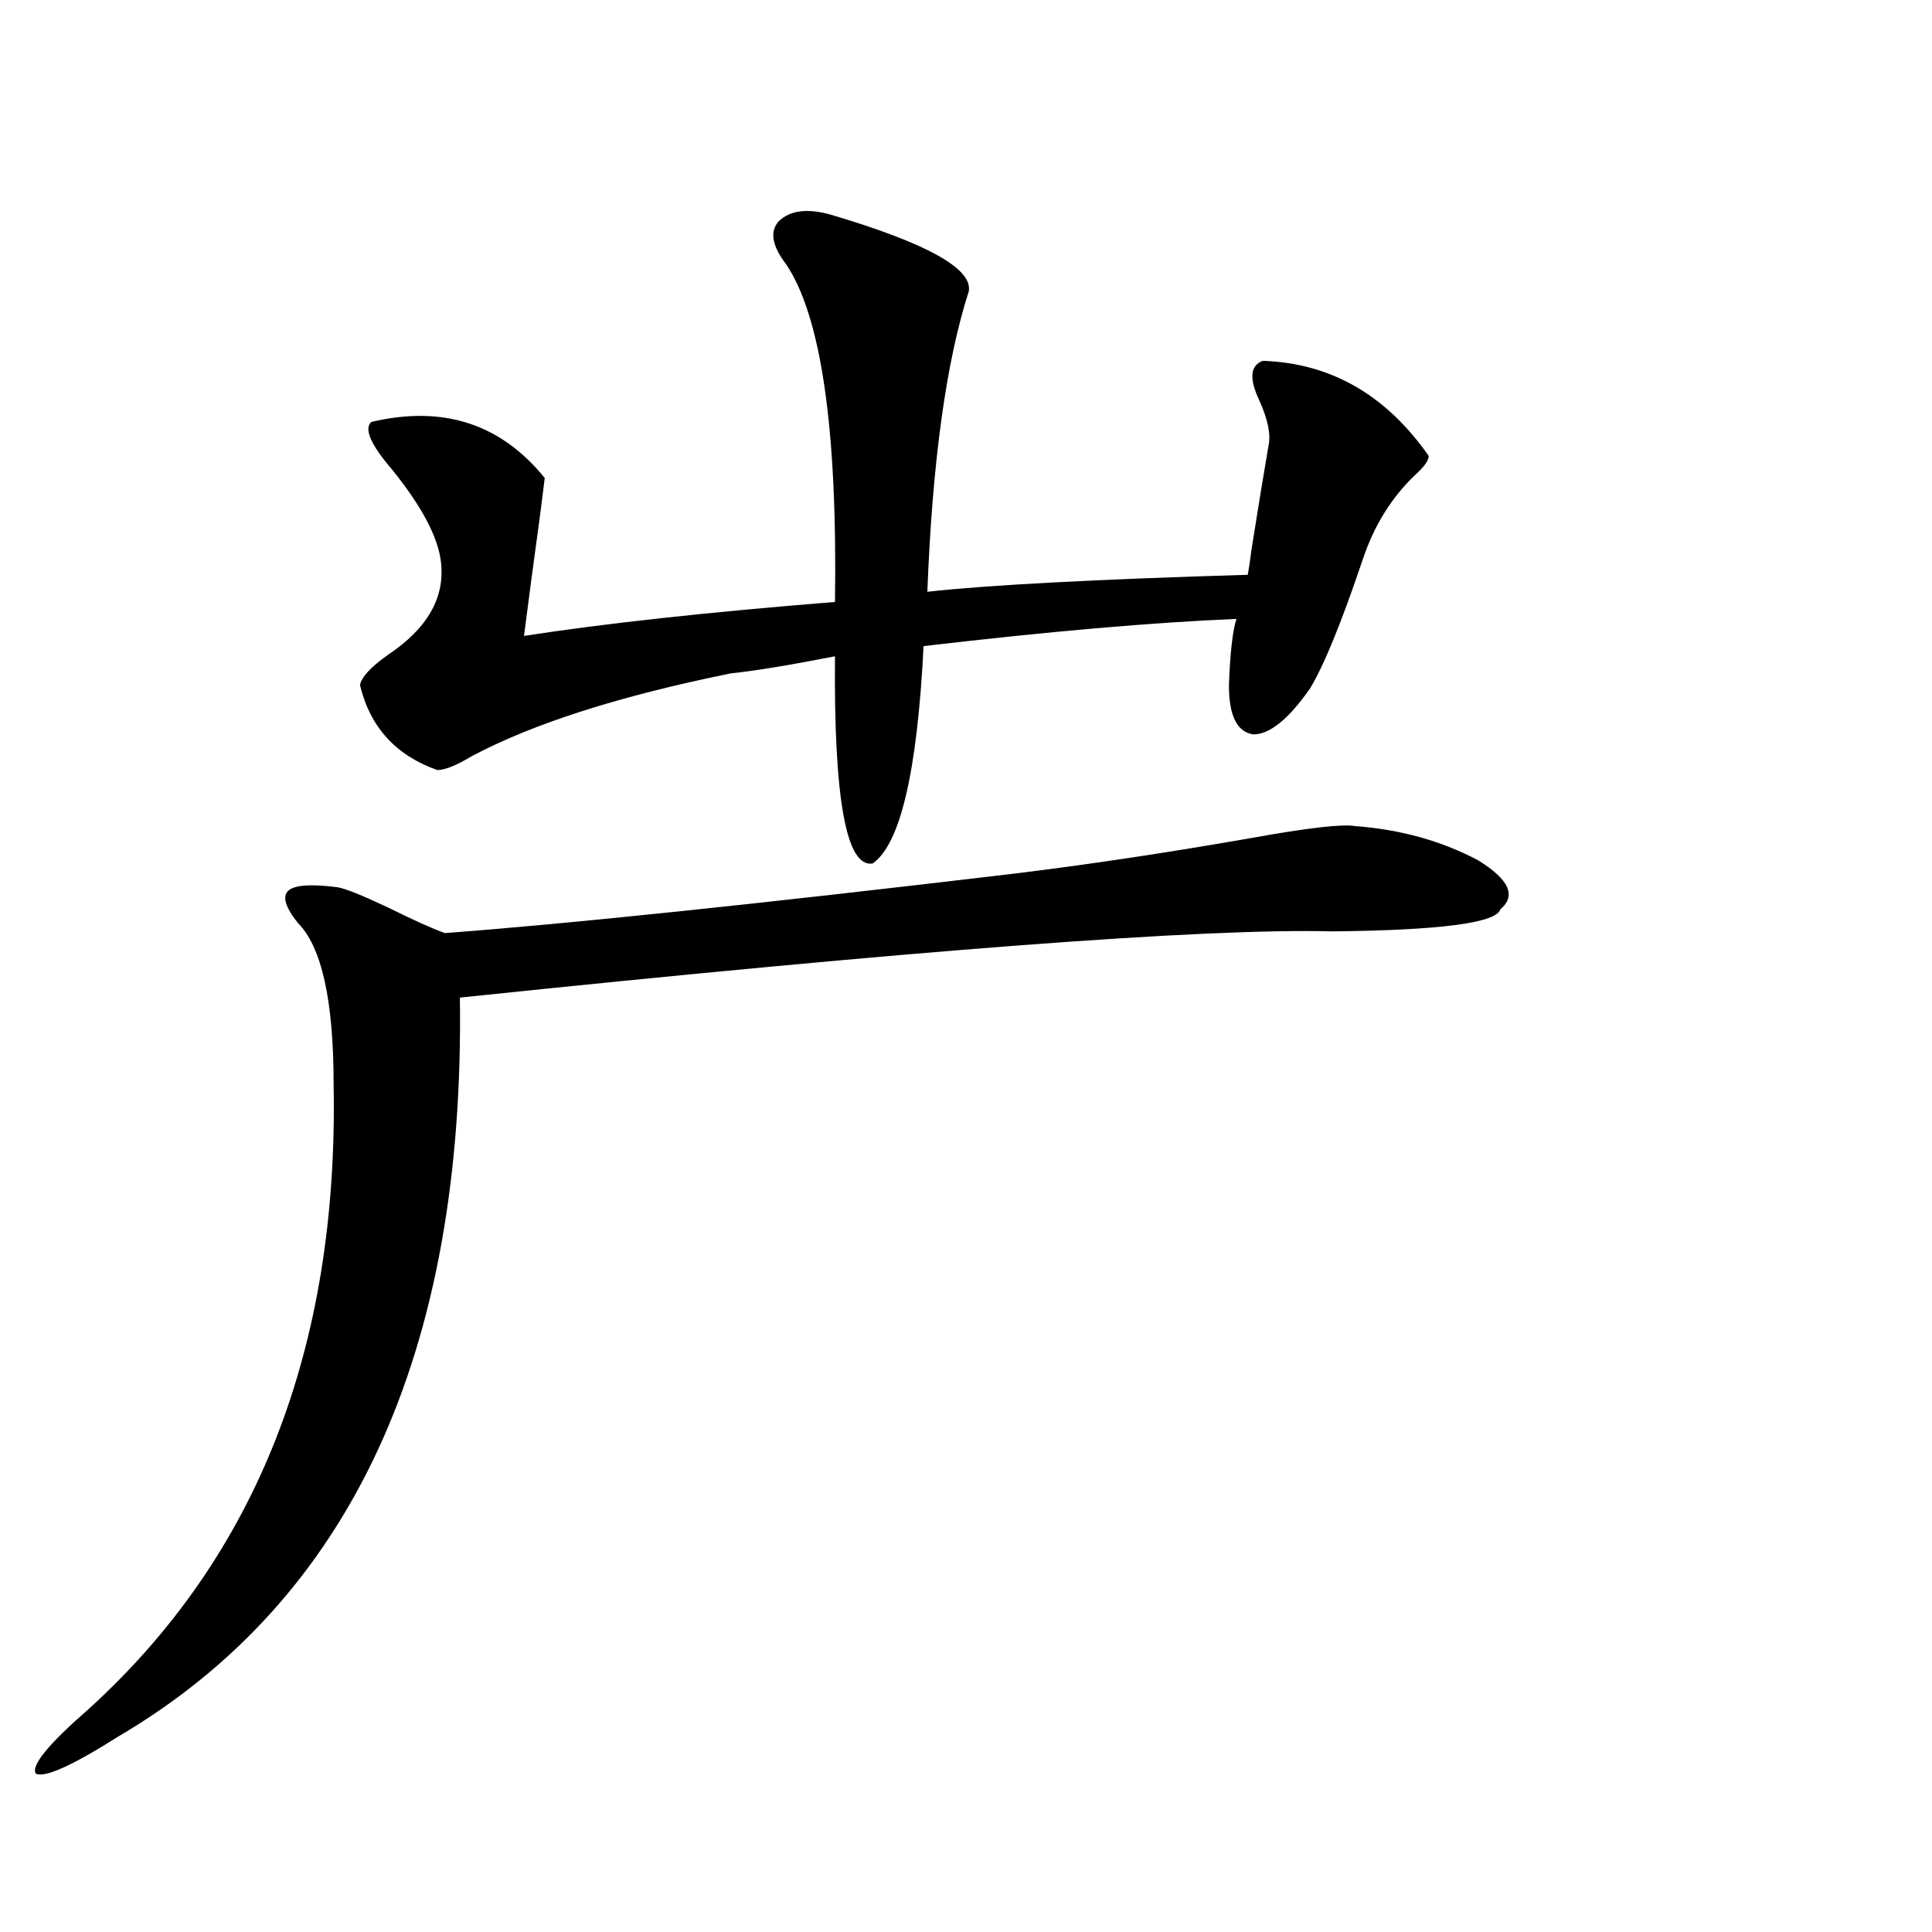
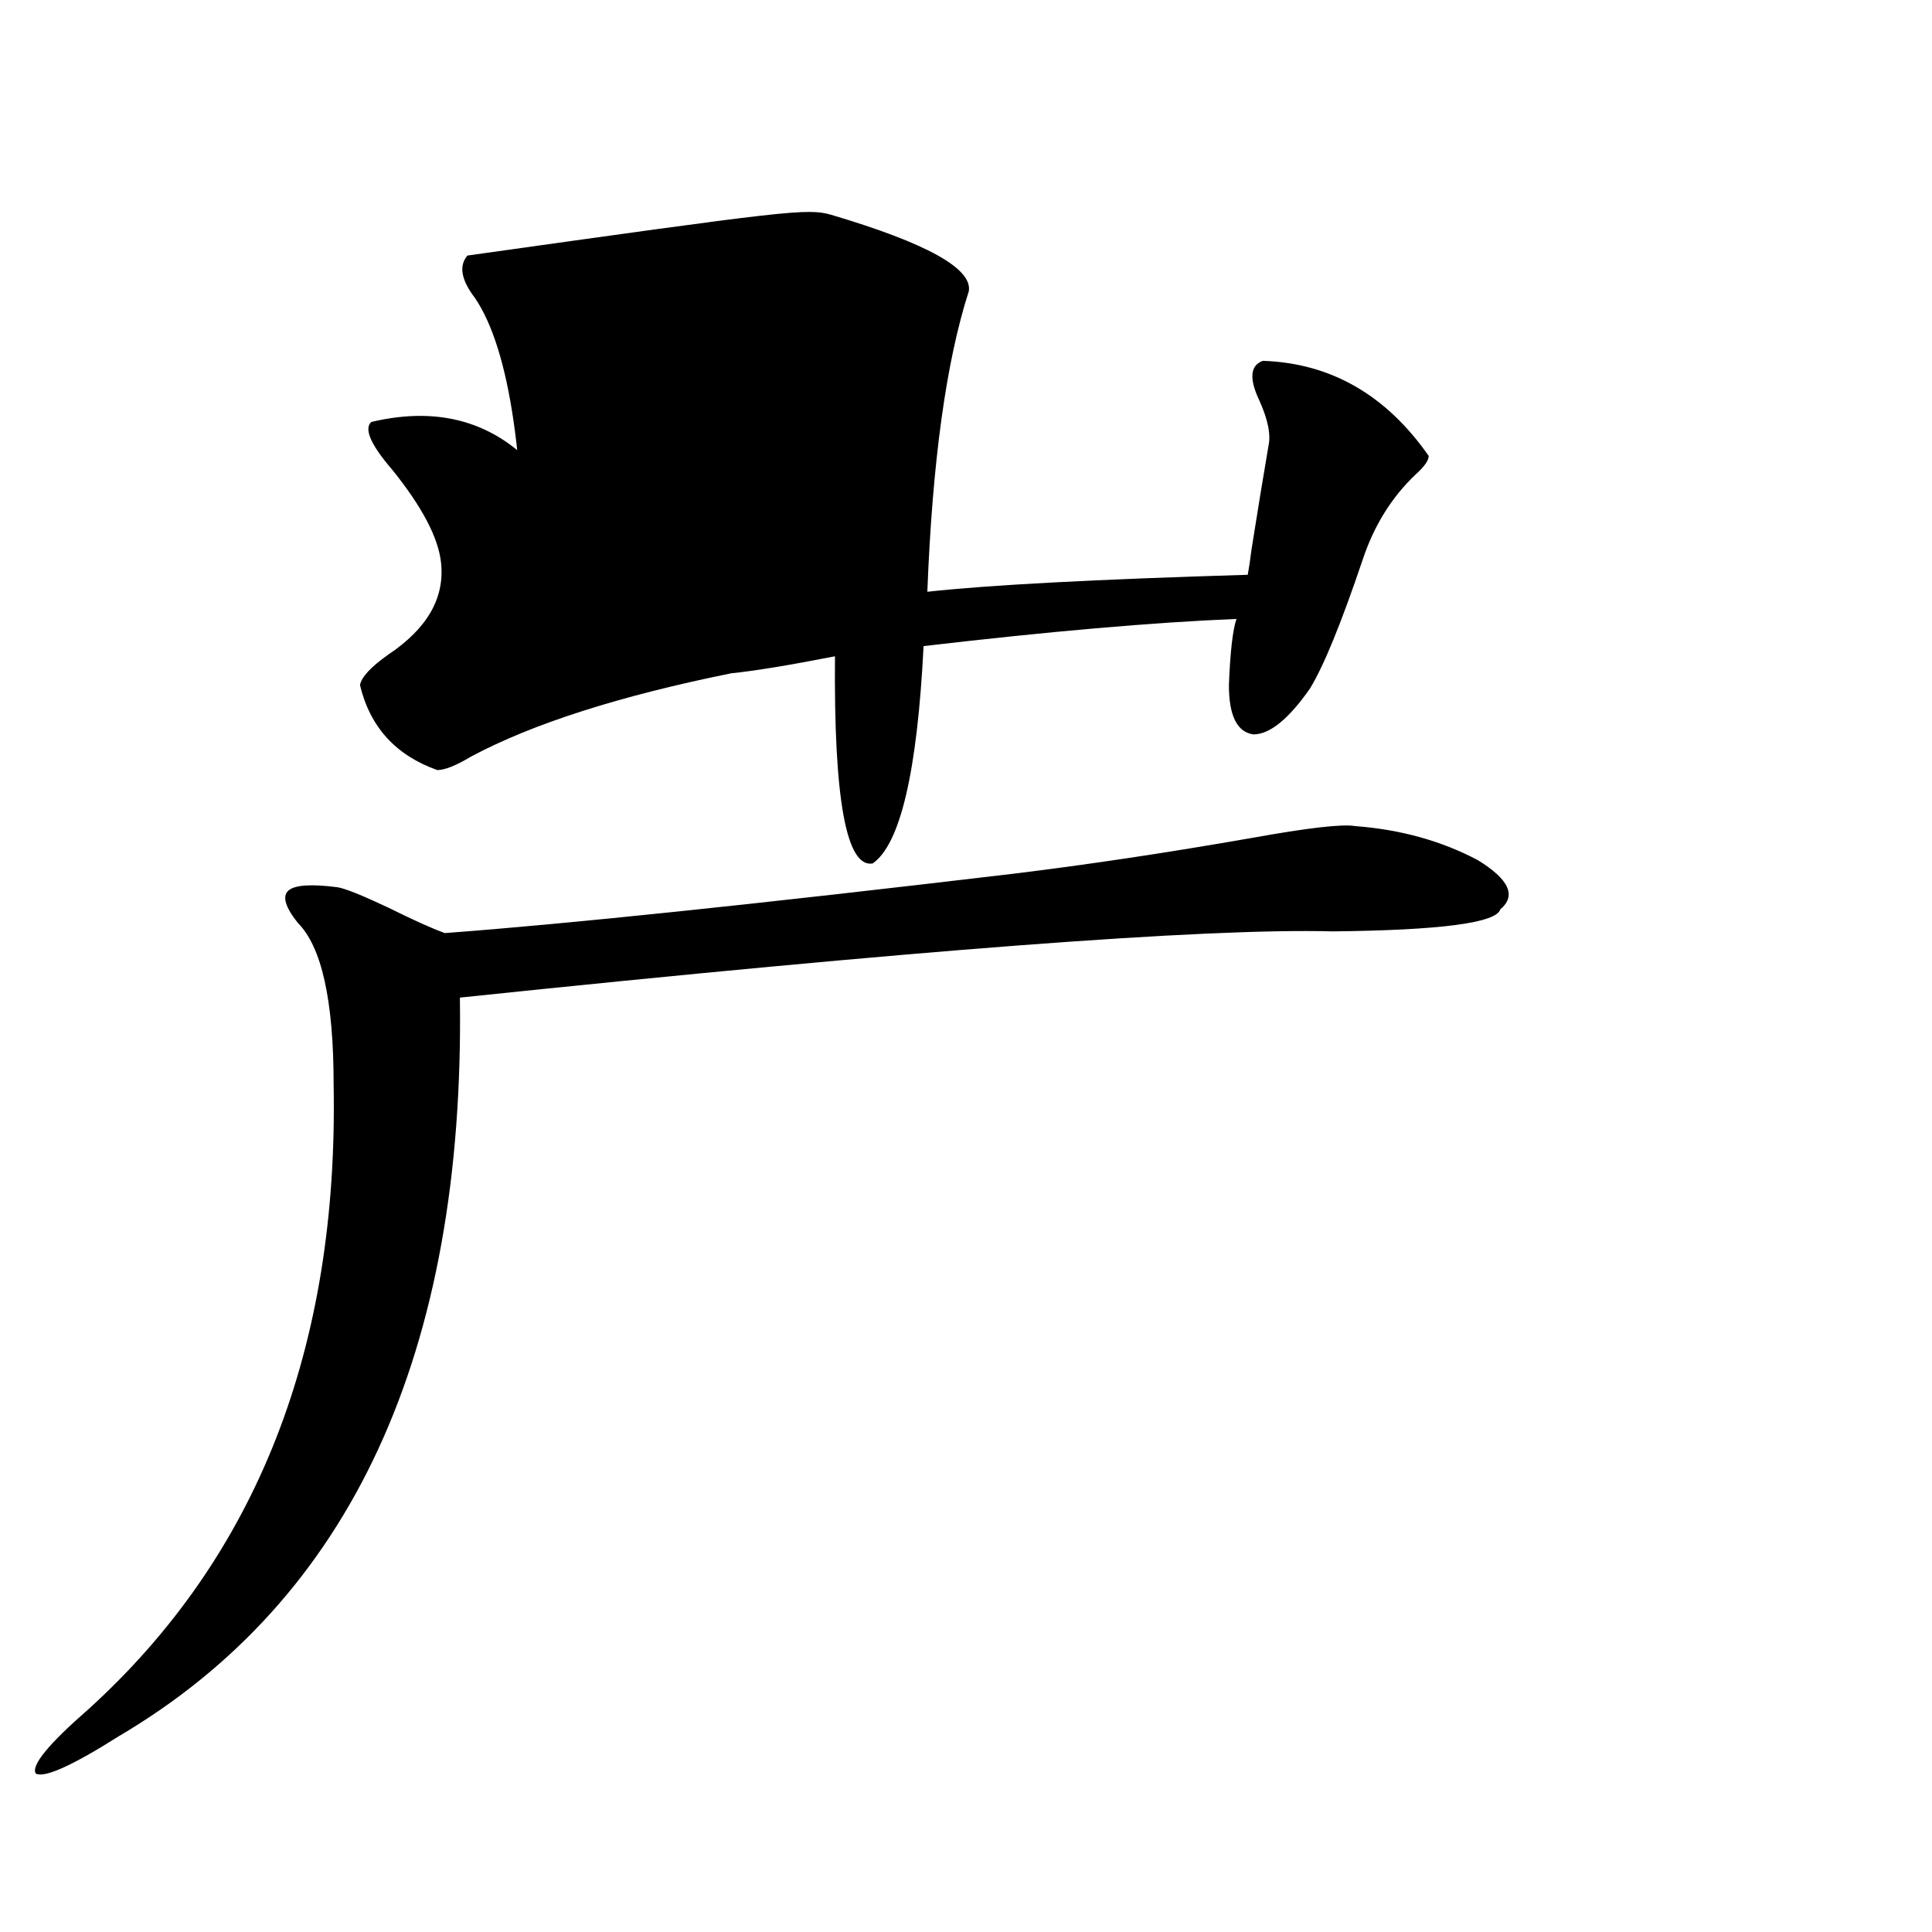
<svg xmlns="http://www.w3.org/2000/svg" version="1.1" id="图层_1" x="0px" y="0px" width="1000px" height="1000px" viewBox="0 0 1000 1000" enable-background="new 0 0 1000 1000" xml:space="preserve">
-   <path d="M524.866,452.195c38.368-4.683,79.343-10.835,122.924-18.457c29.268-5.273,47.148-7.319,53.657-6.152  c23.414,1.758,44.542,7.622,63.413,17.578c16.25,9.971,20.152,18.457,11.707,25.488c-1.951,7.031-30.899,10.85-86.827,11.426  c-65.699-1.758-216.26,9.668-451.696,34.277C240.635,700.35,181.78,827.791,61.462,898.68c-24.07,15.23-38.383,21.671-42.926,19.336  c-2.607-4.105,6.494-15.243,27.316-33.398C133,805.516,175.271,697.713,172.679,561.18c0-43.354-6.189-71.191-18.536-83.496  c-6.509-8.198-8.14-13.76-4.878-16.699c3.247-2.925,11.707-3.516,25.365-1.758c3.902,0.591,12.683,4.106,26.341,10.547  c13.003,6.455,22.759,10.85,29.268,13.184C293.316,478.274,391.531,468.016,524.866,452.195z M430.234,111.18  c49.419,14.653,73.169,27.837,71.218,39.551c-11.707,36.338-18.872,88.193-21.463,155.566c31.859-3.516,87.147-6.44,165.85-8.789  c0.64-3.516,1.296-7.91,1.951-13.184c3.247-20.503,6.174-38.369,8.78-53.613c1.296-5.85-0.335-13.76-4.878-23.73  c-5.213-11.123-4.558-17.866,1.951-20.215c35.121,1.182,63.733,17.578,85.852,49.219c0,2.349-2.286,5.576-6.829,9.668  c-12.363,11.729-21.463,26.367-27.316,43.945c-11.067,32.822-20.167,55.083-27.316,66.797c-11.067,15.82-20.823,23.73-29.268,23.73  c-8.46-1.167-12.683-9.668-12.683-25.488c0.64-16.987,1.951-28.413,3.902-34.277c-42.926,1.758-96.918,6.455-161.947,14.063  c-3.262,65.039-12.042,102.544-26.341,112.5c-13.658,2.349-20.167-33.398-19.512-107.227c-24.07,4.697-41.95,7.622-53.657,8.789  c-57.895,11.729-102.772,26.079-134.631,43.066c-7.805,4.697-13.658,7.031-17.561,7.031c-21.463-7.607-34.801-22.261-39.999-43.945  c0.64-4.092,5.518-9.365,14.634-15.82c20.152-13.472,29.268-29.292,27.316-47.461c-1.311-12.881-9.756-29.004-25.365-48.34  c-11.067-12.881-14.634-21.094-10.731-24.609c37.072-8.789,66.98,0.879,89.754,29.004c-1.311,11.138-3.582,28.428-6.829,51.855  c-1.951,15.244-3.262,25.2-3.902,29.883c41.615-6.44,95.272-12.305,160.972-17.578c1.296-89.648-7.165-147.944-25.365-174.902  c-7.165-9.365-8.46-16.699-3.902-21.973C408.771,108.846,417.871,107.664,430.234,111.18z" />
+   <path d="M524.866,452.195c38.368-4.683,79.343-10.835,122.924-18.457c29.268-5.273,47.148-7.319,53.657-6.152  c23.414,1.758,44.542,7.622,63.413,17.578c16.25,9.971,20.152,18.457,11.707,25.488c-1.951,7.031-30.899,10.85-86.827,11.426  c-65.699-1.758-216.26,9.668-451.696,34.277C240.635,700.35,181.78,827.791,61.462,898.68c-24.07,15.23-38.383,21.671-42.926,19.336  c-2.607-4.105,6.494-15.243,27.316-33.398C133,805.516,175.271,697.713,172.679,561.18c0-43.354-6.189-71.191-18.536-83.496  c-6.509-8.198-8.14-13.76-4.878-16.699c3.247-2.925,11.707-3.516,25.365-1.758c3.902,0.591,12.683,4.106,26.341,10.547  c13.003,6.455,22.759,10.85,29.268,13.184C293.316,478.274,391.531,468.016,524.866,452.195z M430.234,111.18  c49.419,14.653,73.169,27.837,71.218,39.551c-11.707,36.338-18.872,88.193-21.463,155.566c31.859-3.516,87.147-6.44,165.85-8.789  c0.64-3.516,1.296-7.91,1.951-13.184c3.247-20.503,6.174-38.369,8.78-53.613c1.296-5.85-0.335-13.76-4.878-23.73  c-5.213-11.123-4.558-17.866,1.951-20.215c35.121,1.182,63.733,17.578,85.852,49.219c0,2.349-2.286,5.576-6.829,9.668  c-12.363,11.729-21.463,26.367-27.316,43.945c-11.067,32.822-20.167,55.083-27.316,66.797c-11.067,15.82-20.823,23.73-29.268,23.73  c-8.46-1.167-12.683-9.668-12.683-25.488c0.64-16.987,1.951-28.413,3.902-34.277c-42.926,1.758-96.918,6.455-161.947,14.063  c-3.262,65.039-12.042,102.544-26.341,112.5c-13.658,2.349-20.167-33.398-19.512-107.227c-24.07,4.697-41.95,7.622-53.657,8.789  c-57.895,11.729-102.772,26.079-134.631,43.066c-7.805,4.697-13.658,7.031-17.561,7.031c-21.463-7.607-34.801-22.261-39.999-43.945  c0.64-4.092,5.518-9.365,14.634-15.82c20.152-13.472,29.268-29.292,27.316-47.461c-1.311-12.881-9.756-29.004-25.365-48.34  c-11.067-12.881-14.634-21.094-10.731-24.609c37.072-8.789,66.98,0.879,89.754,29.004c-1.311,11.138-3.582,28.428-6.829,51.855  c-1.951,15.244-3.262,25.2-3.902,29.883c1.296-89.648-7.165-147.944-25.365-174.902  c-7.165-9.365-8.46-16.699-3.902-21.973C408.771,108.846,417.871,107.664,430.234,111.18z" />
</svg>